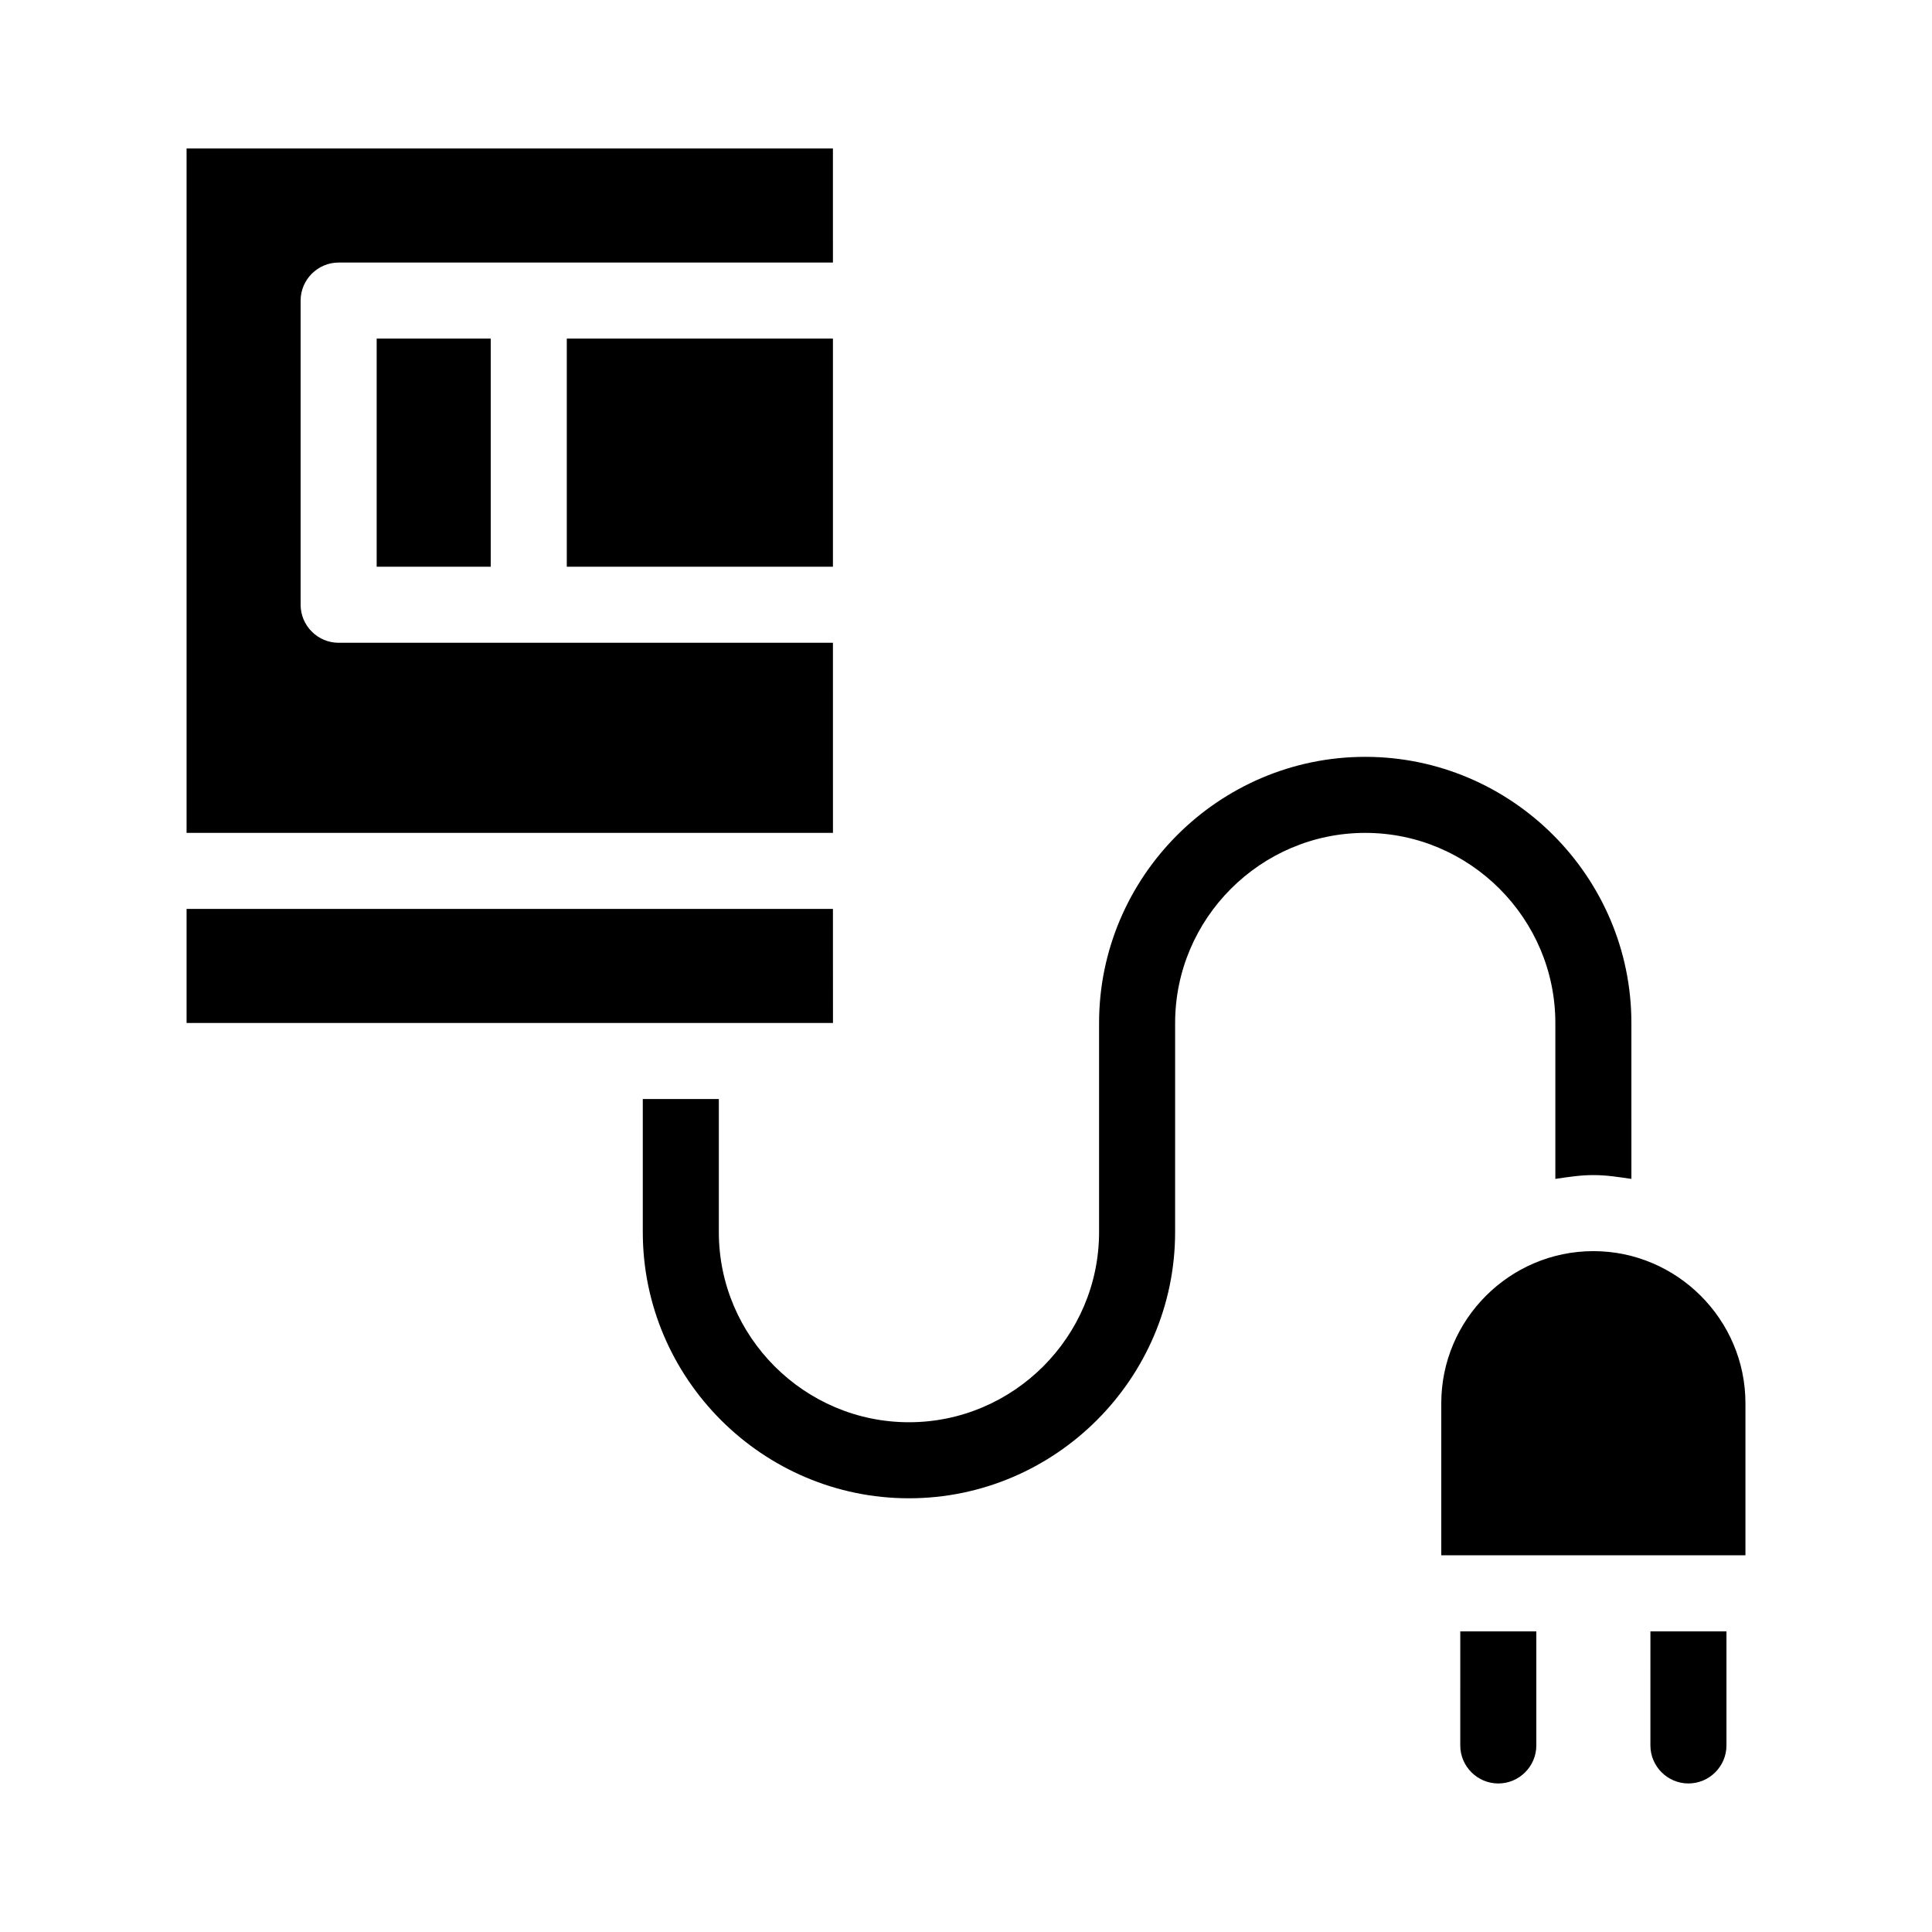
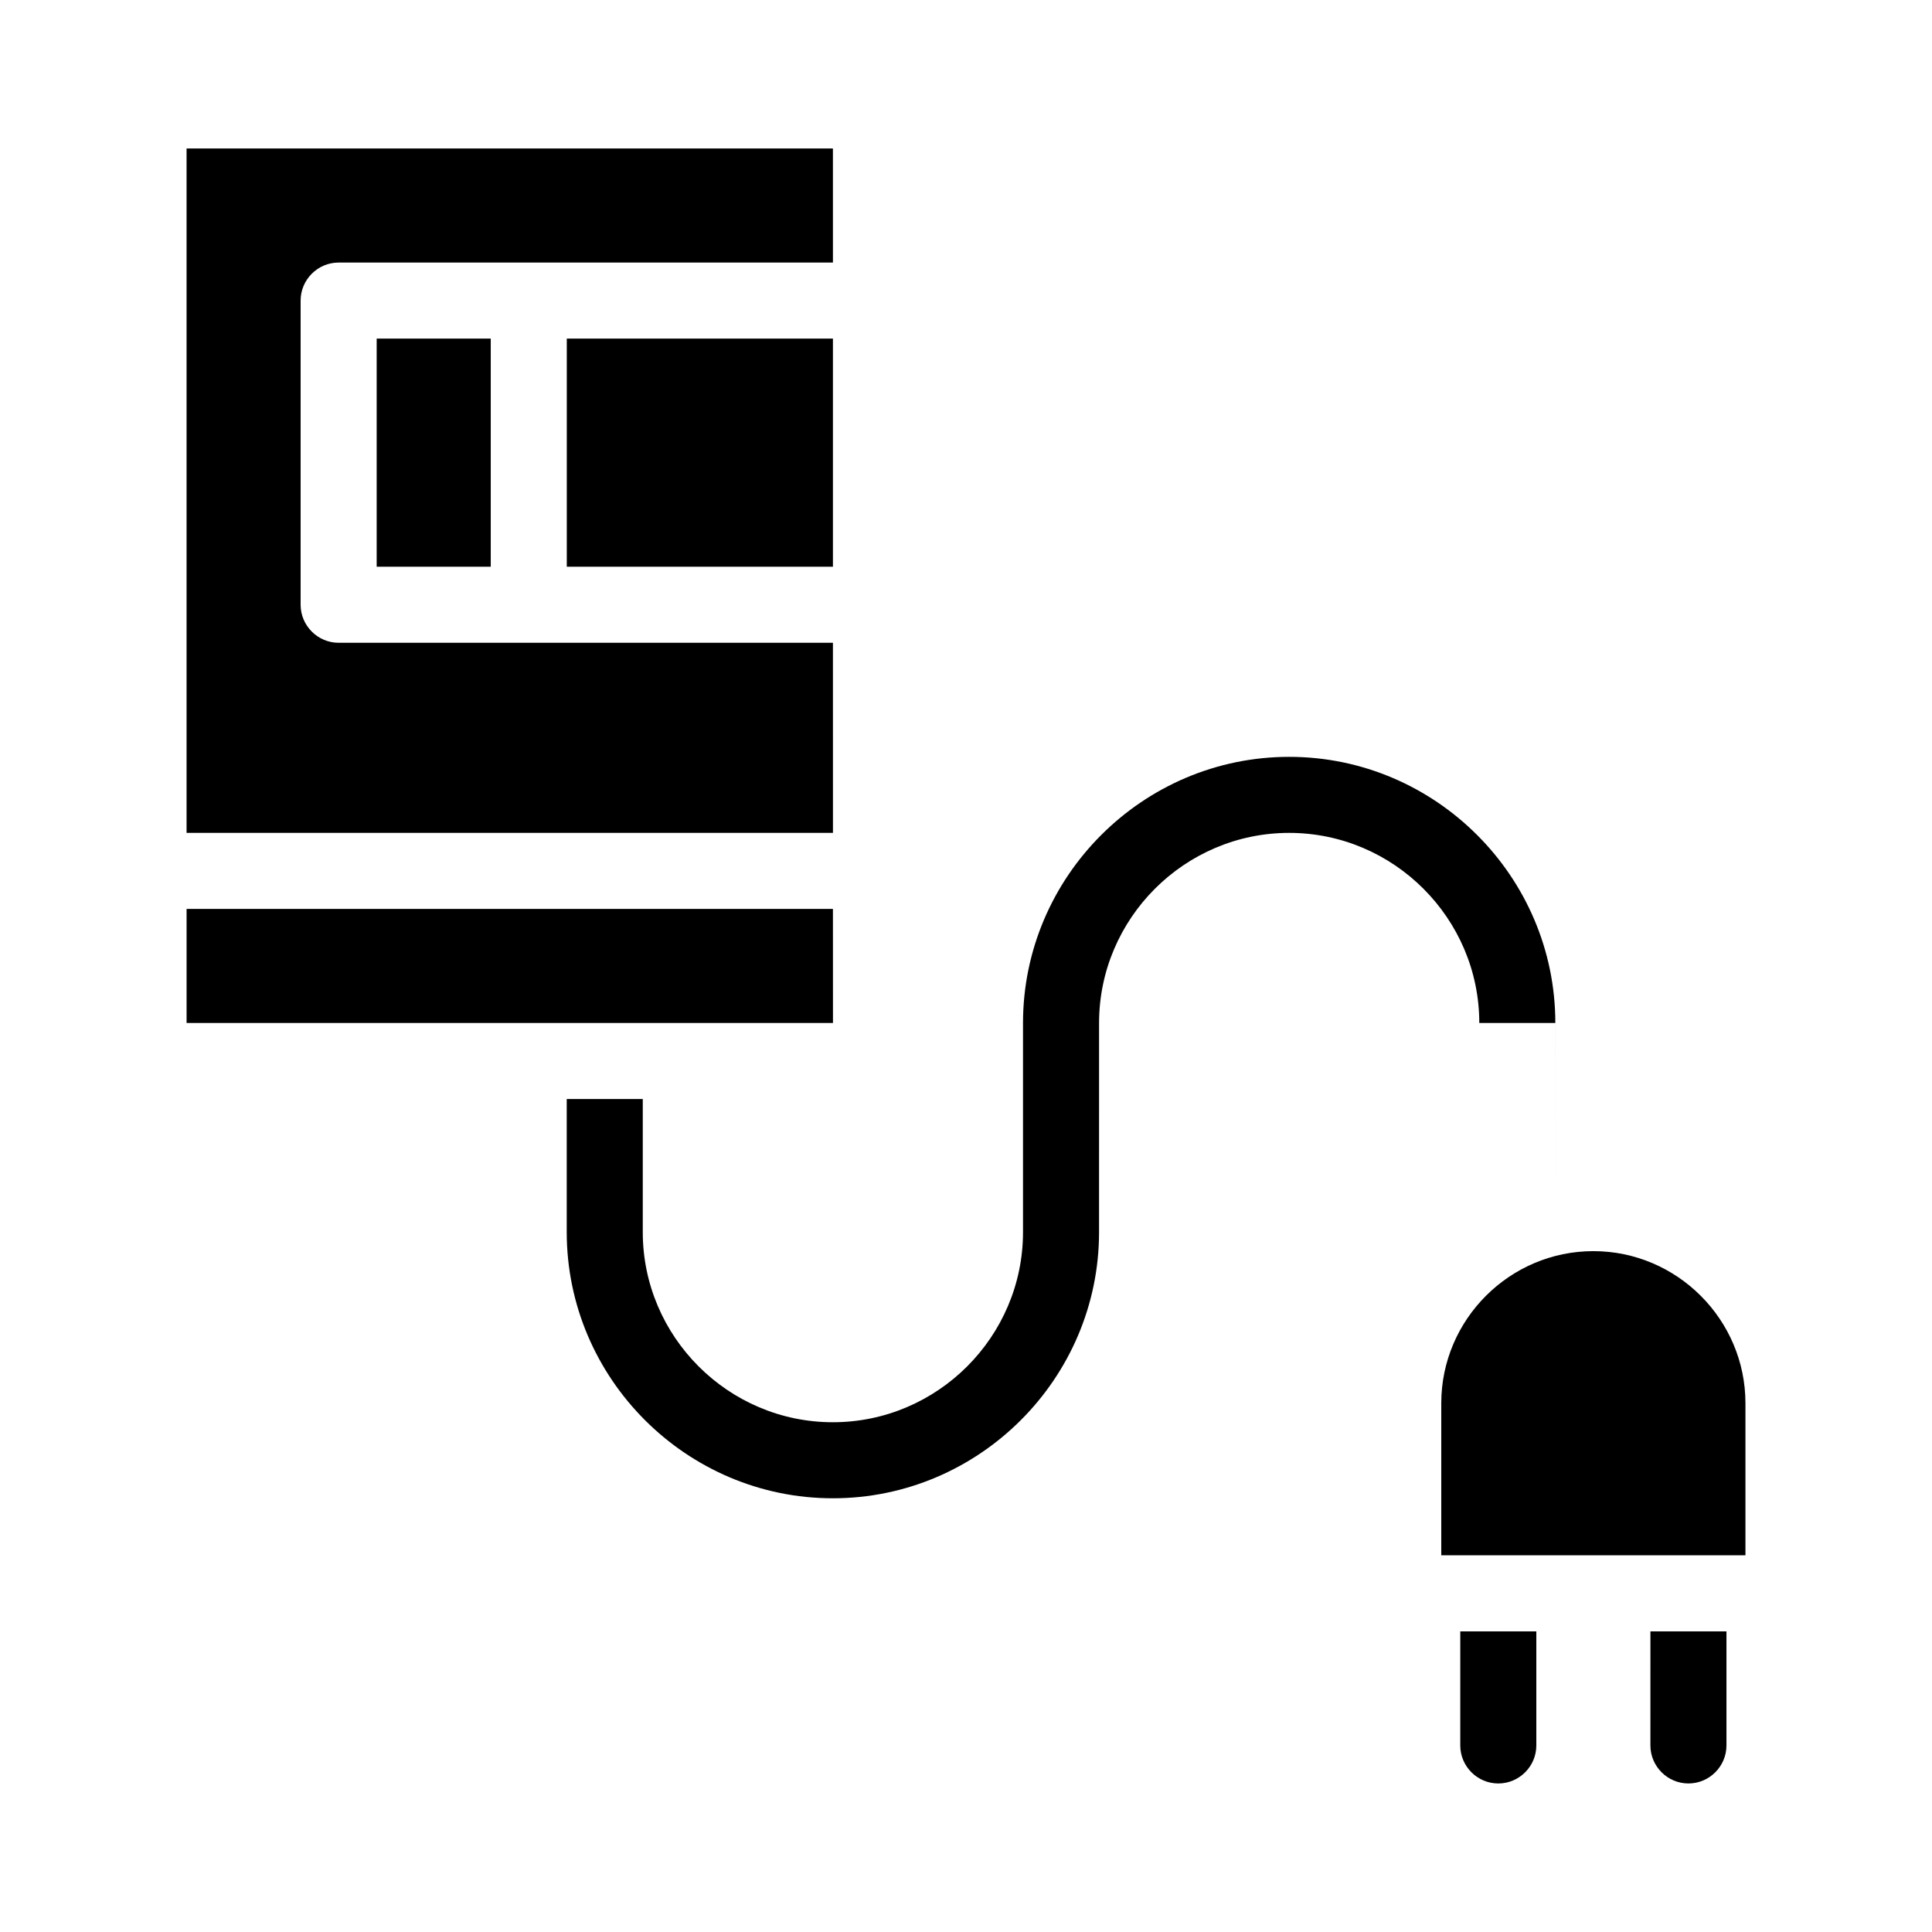
<svg xmlns="http://www.w3.org/2000/svg" fill="#000000" width="800px" height="800px" version="1.1" viewBox="144 144 512 512">
-   <path d="m530.99 576.33h20.152v30.23c0 5.543-4.535 10.078-10.078 10.078s-10.078-4.535-10.078-10.078zm50.383 30.227c0 5.543 4.535 10.078 10.078 10.078s10.078-4.535 10.078-10.078v-30.23h-20.152zm-25.191-191.45v41.312c3.527-0.504 6.551-1.008 10.078-1.008 3.527 0 6.551 0.504 10.078 1.008l-0.004-41.312c0-38.793-31.738-70.535-70.535-70.535-38.793 0-70.535 31.738-70.535 70.535v55.418c0 27.711-22.672 50.383-50.383 50.383-27.711 0-50.383-22.672-50.383-50.383v-35.266h-20.152v35.266c0 38.793 31.738 70.535 70.535 70.535 38.793 0 70.535-31.738 70.535-70.535l0.004-55.418c0-27.711 22.672-50.383 50.383-50.383 27.707 0 50.379 22.672 50.379 50.383zm10.074 60.457c-22.168 0-40.305 18.137-40.305 40.305v40.305h80.609v-40.305c0-22.168-18.137-40.305-40.305-40.305zm-201.52-161.22h-130.99c-5.543 0-10.078-4.535-10.078-10.078v-80.609c0-5.543 4.535-10.078 10.078-10.078h130.99l-0.004-30.227h-171.29v181.37h171.3zm-90.684-20.152v-60.457h-30.23v60.457zm90.684 0v-60.457h-70.531v60.457zm0 90.684h-171.29v30.23h171.3z" />
+   <path d="m530.99 576.33h20.152v30.23c0 5.543-4.535 10.078-10.078 10.078s-10.078-4.535-10.078-10.078zm50.383 30.227c0 5.543 4.535 10.078 10.078 10.078s10.078-4.535 10.078-10.078v-30.23h-20.152zm-25.191-191.45v41.312l-0.004-41.312c0-38.793-31.738-70.535-70.535-70.535-38.793 0-70.535 31.738-70.535 70.535v55.418c0 27.711-22.672 50.383-50.383 50.383-27.711 0-50.383-22.672-50.383-50.383v-35.266h-20.152v35.266c0 38.793 31.738 70.535 70.535 70.535 38.793 0 70.535-31.738 70.535-70.535l0.004-55.418c0-27.711 22.672-50.383 50.383-50.383 27.707 0 50.379 22.672 50.379 50.383zm10.074 60.457c-22.168 0-40.305 18.137-40.305 40.305v40.305h80.609v-40.305c0-22.168-18.137-40.305-40.305-40.305zm-201.52-161.22h-130.99c-5.543 0-10.078-4.535-10.078-10.078v-80.609c0-5.543 4.535-10.078 10.078-10.078h130.99l-0.004-30.227h-171.29v181.37h171.3zm-90.684-20.152v-60.457h-30.23v60.457zm90.684 0v-60.457h-70.531v60.457zm0 90.684h-171.29v30.23h171.3z" />
</svg>